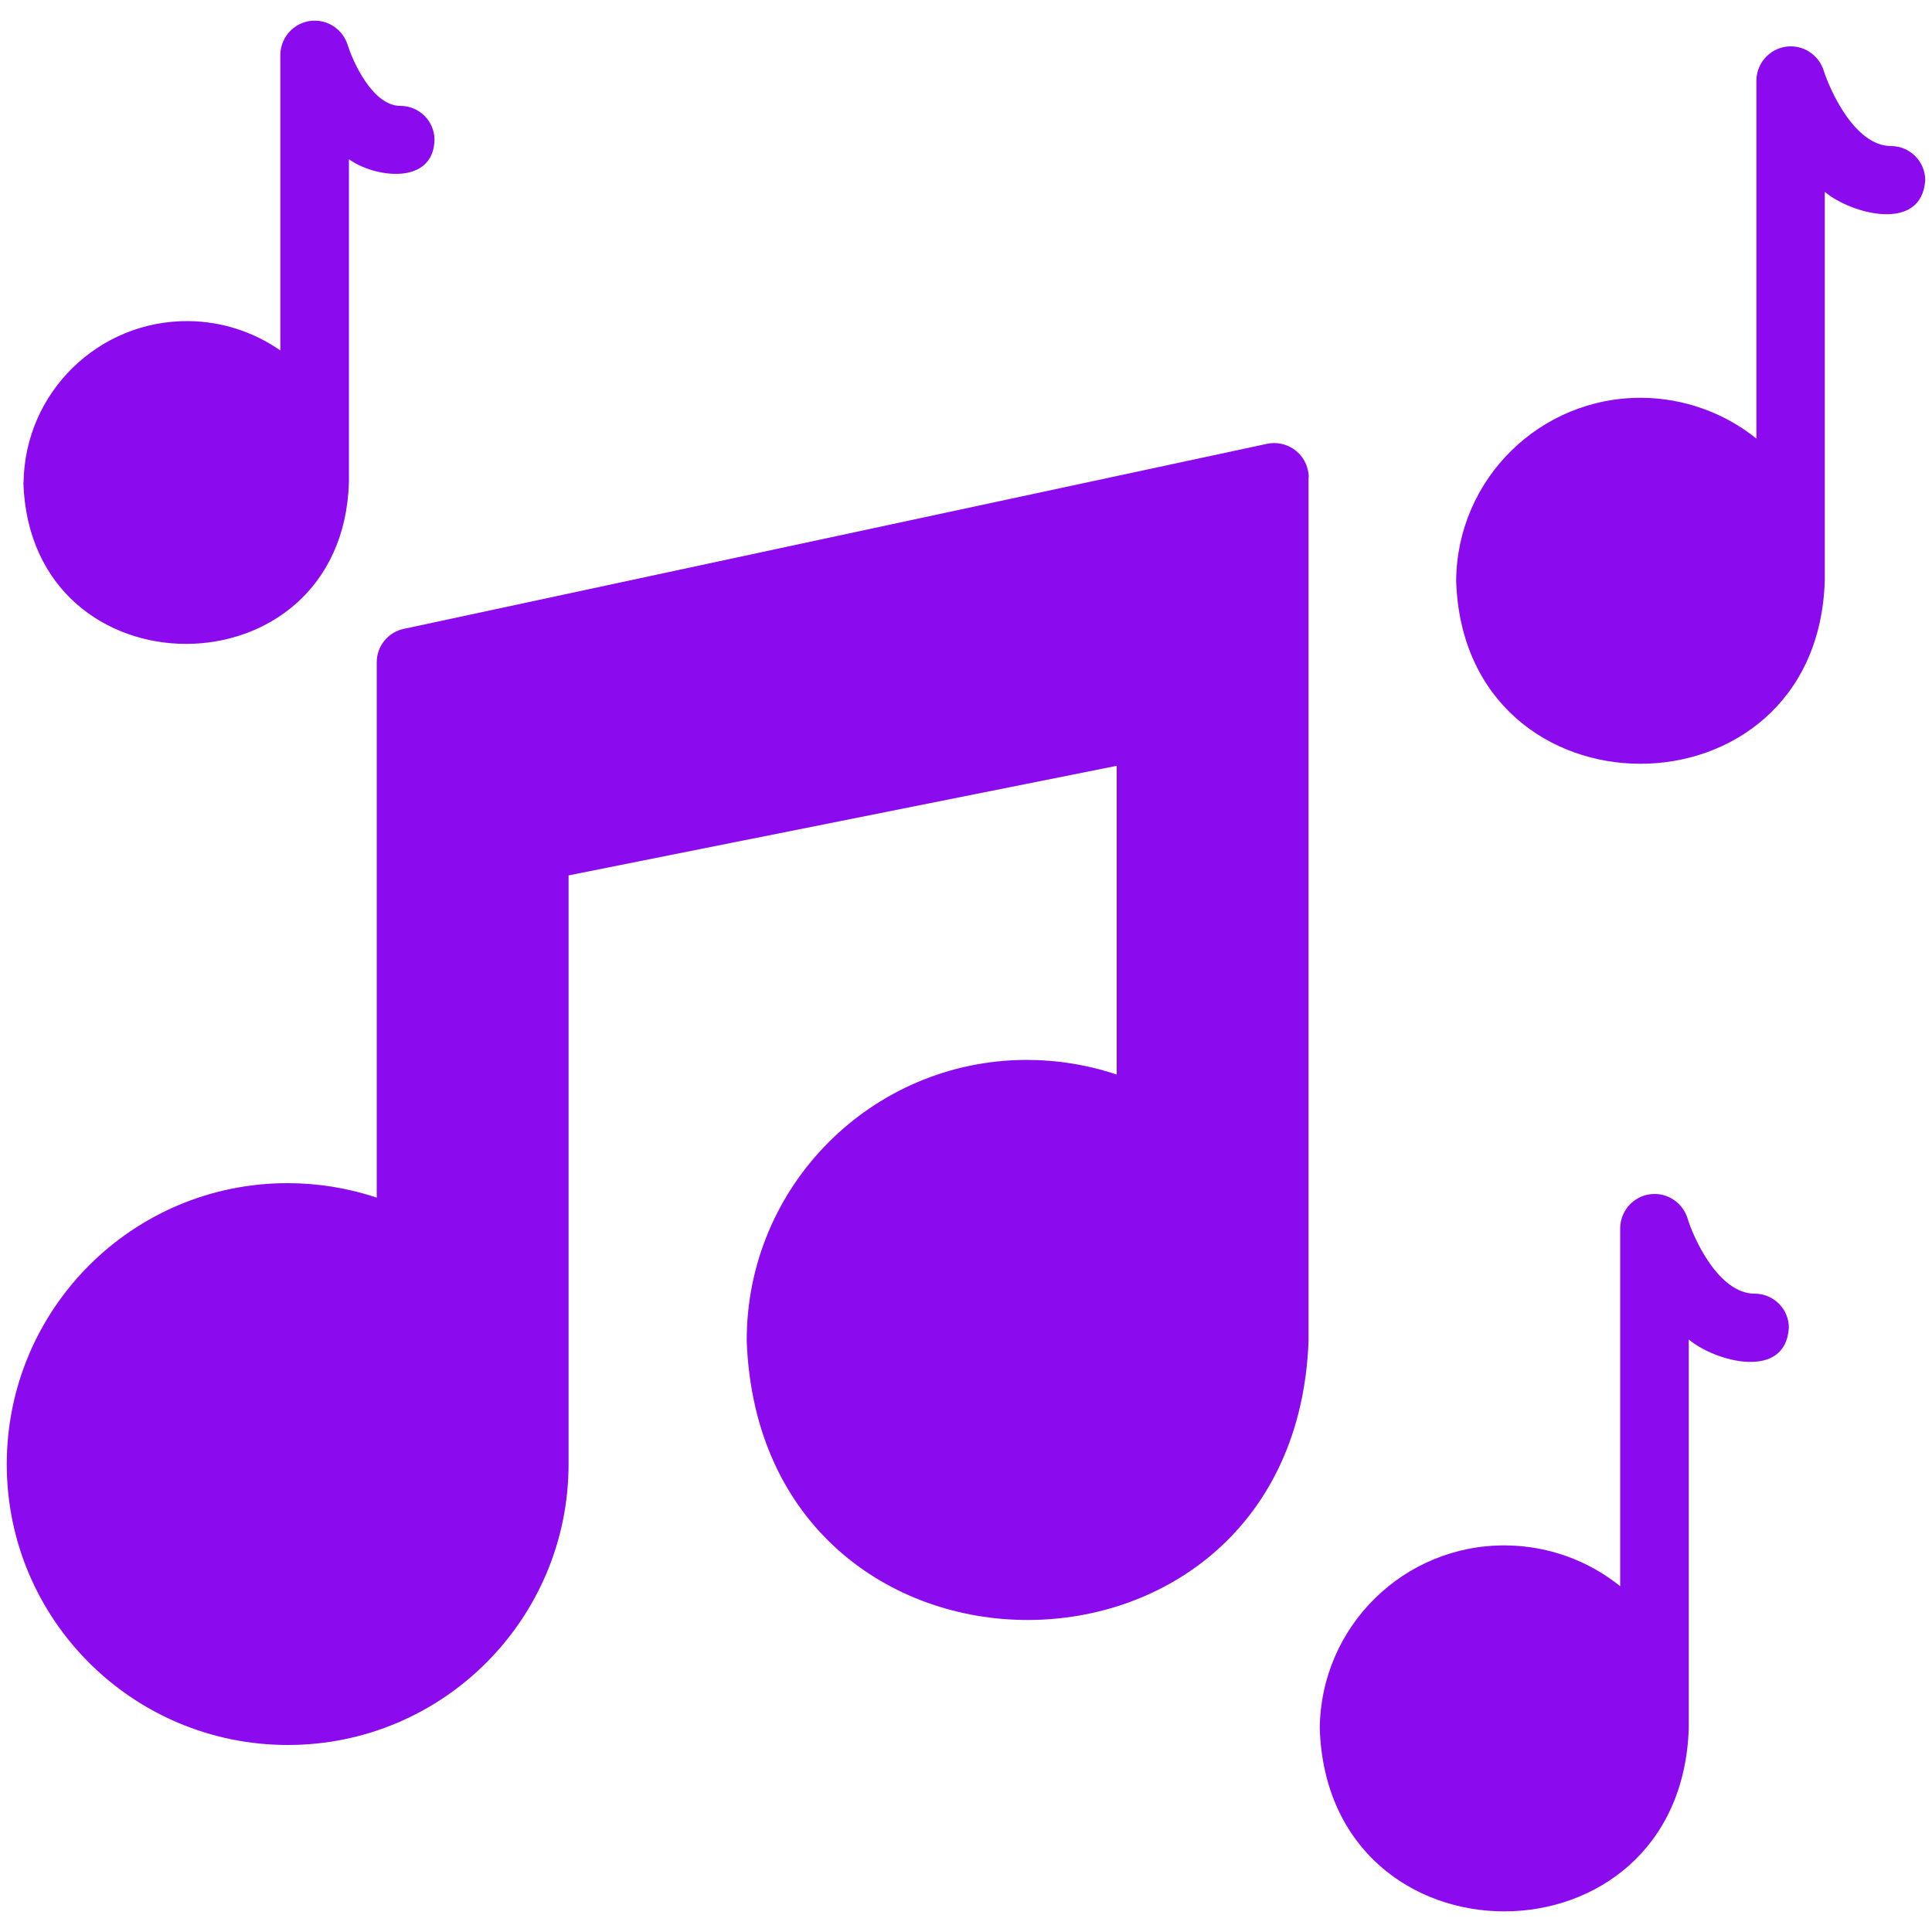
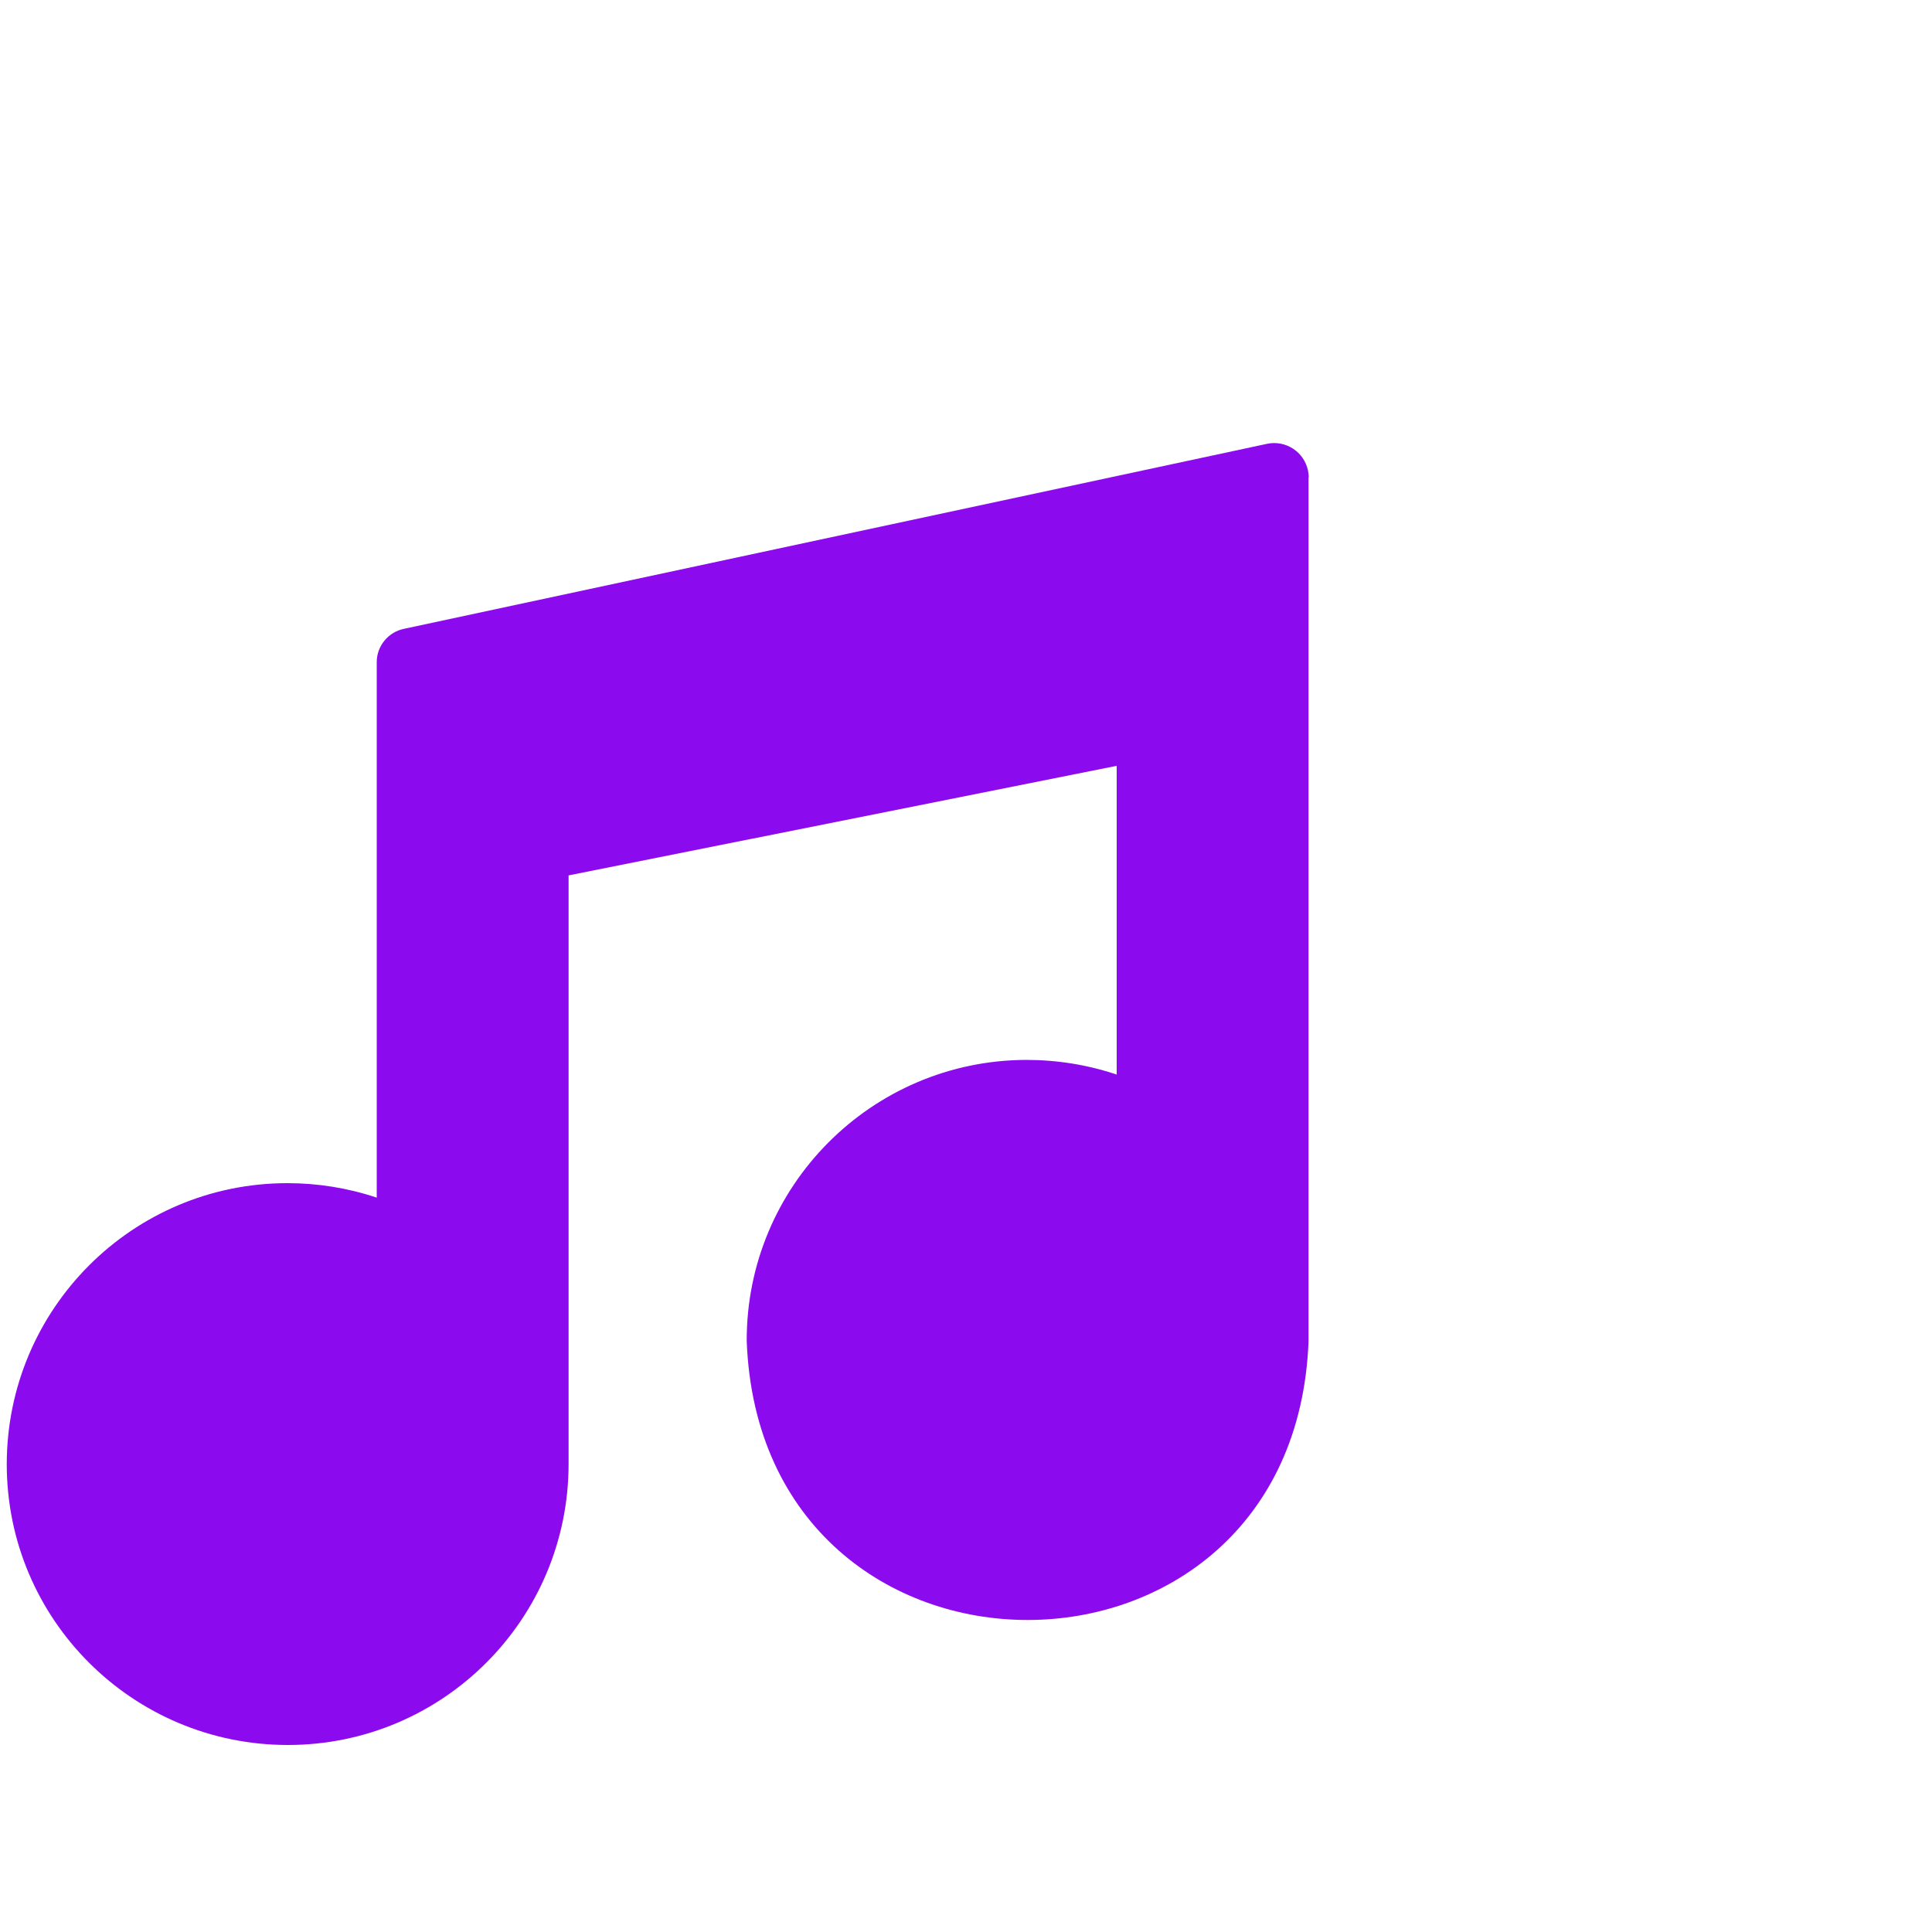
<svg xmlns="http://www.w3.org/2000/svg" id="Object" viewBox="0 0 100 100">
  <defs>
    <style>
      .cls-1 {
        fill: #8c0aee;
        stroke-width: 0px;
      }
    </style>
  </defs>
-   <path class="cls-1" d="M92.59,68.73c-.17,2.74-3.82,1.75-5.18.6v20.13c-.41,12.63-18.69,12.63-19.1,0,.05-5.28,4.36-9.52,9.64-9.47,2.15.02,4.23.76,5.91,2.11v-18.55c.02-.98.83-1.77,1.81-1.75.76.01,1.43.51,1.67,1.24.3,1.01,1.6,3.92,3.48,3.92.98,0,1.77.79,1.77,1.76,0,0,0,0,0,.01Z" />
-   <path class="cls-1" d="M99.65,9.33c-.19,2.74-3.85,1.74-5.2.6v20.13c-.39,12.62-18.68,12.64-19.08,0,.04-5.27,4.35-9.51,9.62-9.47,2.15.02,4.24.76,5.92,2.11V4.15c.02-.98.83-1.77,1.81-1.75.76.01,1.43.51,1.67,1.24.32,1.01,1.61,3.92,3.49,3.92.98,0,1.77.8,1.77,1.77Z" />
-   <path class="cls-1" d="M1.22,24.99c.05-4.67,3.88-8.42,8.55-8.37,1.7.02,3.35.55,4.74,1.52V2.82c.02-.98.83-1.77,1.81-1.75.76.01,1.43.51,1.67,1.24.25.82,1.28,3.17,2.73,3.17.98,0,1.77.79,1.77,1.76,0,0,0,0,0,.01-.07,2.36-3.11,1.95-4.43.99v16.74c-.35,11.12-16.5,11.14-16.85,0Z" />
  <path class="cls-1" d="M67.73,24.72v44.7c-.73,19.24-28.35,19.24-29.08,0-.03-8.01,6.45-14.53,14.46-14.56,1.59,0,3.18.25,4.69.76v-15.98l-28.37,5.67v30.46c0,8.03-6.5,14.55-14.53,14.55-8.03,0-14.55-6.5-14.55-14.53,0-8.03,6.5-14.55,14.53-14.55,1.57,0,3.13.25,4.62.75v-27.72c0-.83.59-1.55,1.4-1.72l44.69-9.58c.96-.2,1.91.42,2.11,1.38.02.11.04.23.04.34Z" />
</svg>